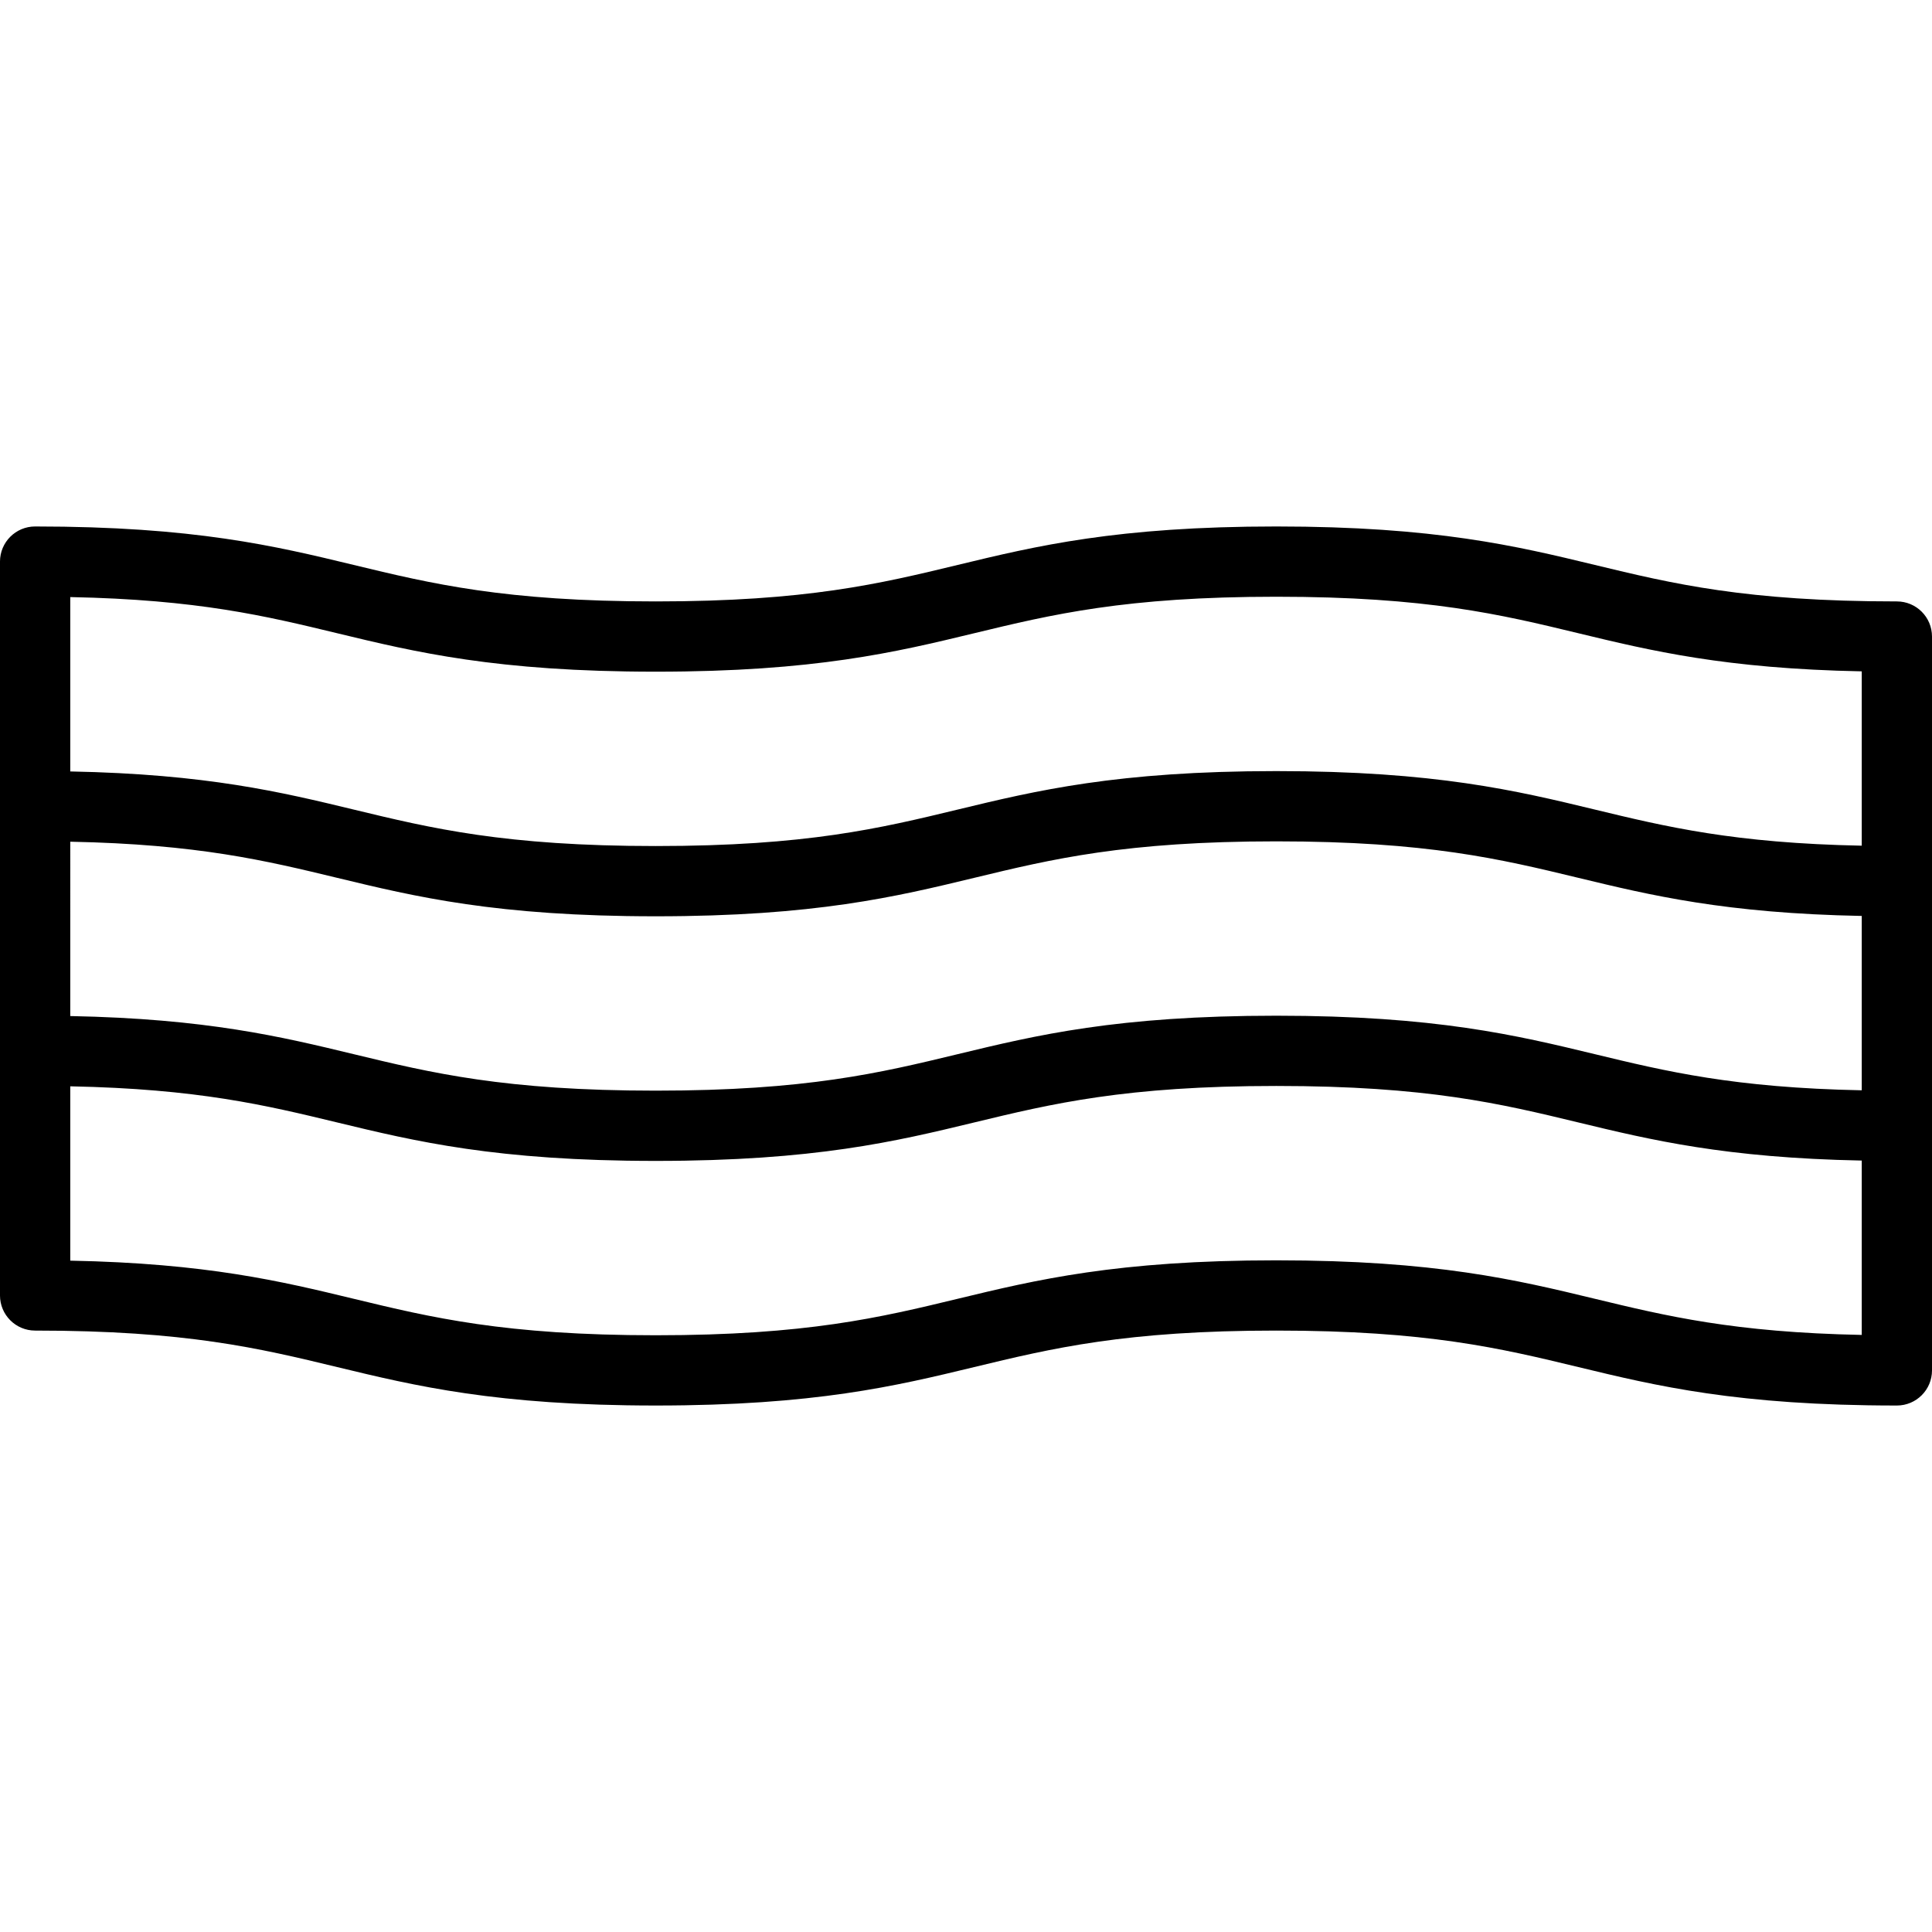
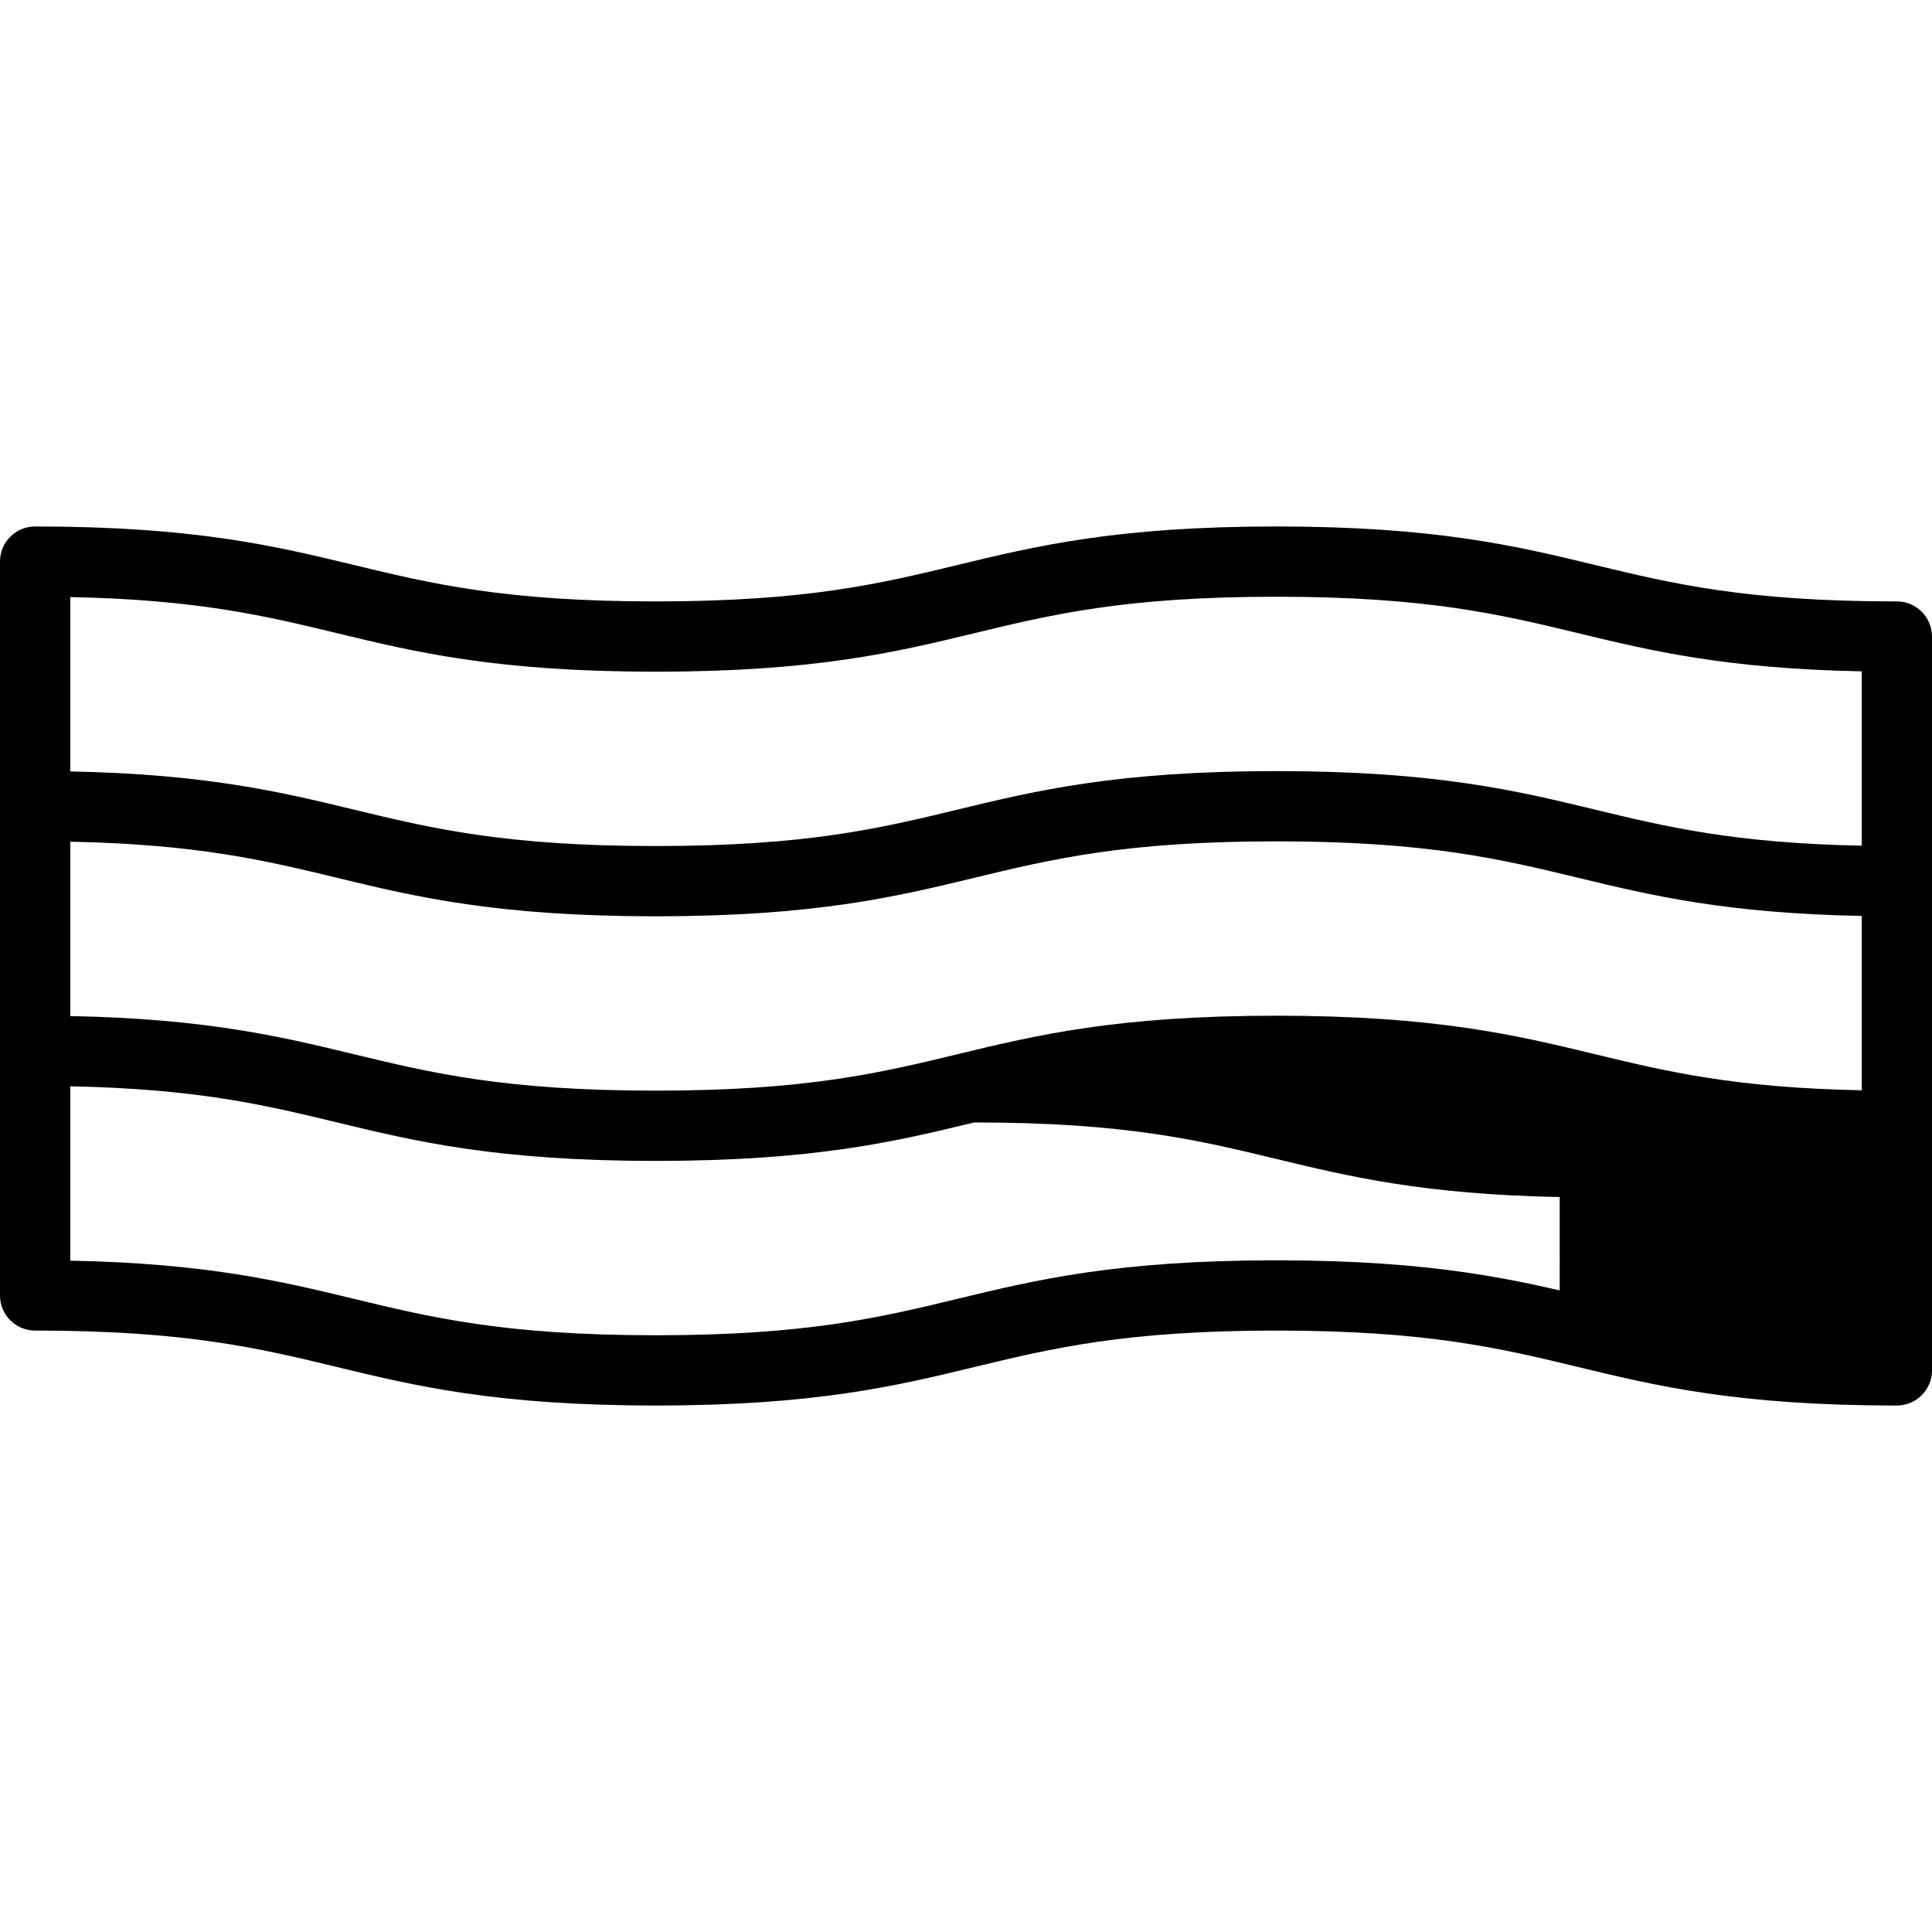
<svg xmlns="http://www.w3.org/2000/svg" fill="#000000" height="800px" width="800px" version="1.1" id="Layer_1" viewBox="0 0 512 512" xml:space="preserve">
  <g>
    <g>
-       <path d="M502.69,159.382c-40.007,0-59.456-4.697-80.046-9.67c-20.744-5.01-42.193-10.191-84.418-10.191    s-63.674,5.181-84.416,10.191c-20.59,4.973-40.039,9.67-80.046,9.67c-40.005,0-59.453-4.697-80.042-9.67    c-20.743-5.01-42.191-10.191-84.413-10.191c-5.143,0-9.31,4.167-9.31,9.31v194.476c0,5.143,4.167,9.31,9.31,9.31    c40.005,0,59.452,4.697,80.041,9.669c20.743,5.01,42.191,10.191,84.414,10.191c42.224,0,63.675-5.181,84.418-10.191    c20.59-4.973,40.038-9.669,80.045-9.669c40.007,0,59.456,4.697,80.046,9.669c20.744,5.01,42.193,10.191,84.418,10.191    c5.143,0,9.31-4.167,9.31-9.31V168.692C512,163.549,507.833,159.382,502.69,159.382z M493.381,353.769    c-33.849-0.673-51.809-5.01-70.736-9.58c-20.744-5.01-42.193-10.191-84.418-10.191s-63.674,5.181-84.416,10.191    c-20.59,4.973-40.039,9.669-80.046,9.669c-40.005,0-59.453-4.697-80.042-9.669c-19.16-4.629-38.923-9.401-75.103-10.103v-46.201    c33.838,0.672,51.81,5.006,70.731,9.576c20.743,5.01,42.191,10.191,84.414,10.191c42.224,0,63.675-5.181,84.418-10.191    c20.59-4.973,40.038-9.67,80.045-9.67c40.007,0,59.456,4.697,80.046,9.67c19.159,4.627,38.934,9.396,75.108,10.099V353.769z     M493.381,288.94c-33.841-0.672-51.813-5.006-70.736-9.576c-20.744-5.01-42.193-10.191-84.418-10.191s-63.674,5.181-84.416,10.191    c-20.59,4.973-40.039,9.669-80.046,9.669c-40.005,0-59.453-4.697-80.042-9.669c-19.158-4.628-38.931-9.396-75.103-10.099V223.06    c33.838,0.672,51.81,5.006,70.731,9.576c20.743,5.01,42.191,10.191,84.414,10.191c42.224,0,63.675-5.181,84.418-10.191    c20.59-4.973,40.038-9.669,80.045-9.669c40.007,0,59.456,4.697,80.046,9.669c19.16,4.627,38.935,9.398,75.108,10.099V288.94z     M493.381,224.116c-33.841-0.672-51.813-5.006-70.736-9.576c-20.744-5.01-42.193-10.191-84.418-10.191    s-63.674,5.181-84.416,10.191c-20.59,4.973-40.039,9.669-80.046,9.669c-40.005,0-59.453-4.697-80.042-9.669    c-19.158-4.627-38.931-9.396-75.103-10.099v-46.21c33.849,0.672,51.806,5.009,70.731,9.58    c20.743,5.01,42.191,10.191,84.414,10.191c42.224,0,63.675-5.181,84.418-10.191c20.59-4.973,40.038-9.67,80.045-9.67    c40.007,0,59.456,4.697,80.046,9.67c19.162,4.629,38.925,9.401,75.108,10.103V224.116z" />
+       <path d="M502.69,159.382c-40.007,0-59.456-4.697-80.046-9.67c-20.744-5.01-42.193-10.191-84.418-10.191    s-63.674,5.181-84.416,10.191c-20.59,4.973-40.039,9.67-80.046,9.67c-40.005,0-59.453-4.697-80.042-9.67    c-20.743-5.01-42.191-10.191-84.413-10.191c-5.143,0-9.31,4.167-9.31,9.31v194.476c0,5.143,4.167,9.31,9.31,9.31    c40.005,0,59.452,4.697,80.041,9.669c20.743,5.01,42.191,10.191,84.414,10.191c42.224,0,63.675-5.181,84.418-10.191    c20.59-4.973,40.038-9.669,80.045-9.669c40.007,0,59.456,4.697,80.046,9.669c20.744,5.01,42.193,10.191,84.418,10.191    c5.143,0,9.31-4.167,9.31-9.31V168.692C512,163.549,507.833,159.382,502.69,159.382z M493.381,353.769    c-33.849-0.673-51.809-5.01-70.736-9.58c-20.744-5.01-42.193-10.191-84.418-10.191s-63.674,5.181-84.416,10.191    c-20.59,4.973-40.039,9.669-80.046,9.669c-40.005,0-59.453-4.697-80.042-9.669c-19.16-4.629-38.923-9.401-75.103-10.103v-46.201    c33.838,0.672,51.81,5.006,70.731,9.576c20.743,5.01,42.191,10.191,84.414,10.191c42.224,0,63.675-5.181,84.418-10.191    c40.007,0,59.456,4.697,80.046,9.67c19.159,4.627,38.934,9.396,75.108,10.099V353.769z     M493.381,288.94c-33.841-0.672-51.813-5.006-70.736-9.576c-20.744-5.01-42.193-10.191-84.418-10.191s-63.674,5.181-84.416,10.191    c-20.59,4.973-40.039,9.669-80.046,9.669c-40.005,0-59.453-4.697-80.042-9.669c-19.158-4.628-38.931-9.396-75.103-10.099V223.06    c33.838,0.672,51.81,5.006,70.731,9.576c20.743,5.01,42.191,10.191,84.414,10.191c42.224,0,63.675-5.181,84.418-10.191    c20.59-4.973,40.038-9.669,80.045-9.669c40.007,0,59.456,4.697,80.046,9.669c19.16,4.627,38.935,9.398,75.108,10.099V288.94z     M493.381,224.116c-33.841-0.672-51.813-5.006-70.736-9.576c-20.744-5.01-42.193-10.191-84.418-10.191    s-63.674,5.181-84.416,10.191c-20.59,4.973-40.039,9.669-80.046,9.669c-40.005,0-59.453-4.697-80.042-9.669    c-19.158-4.627-38.931-9.396-75.103-10.099v-46.21c33.849,0.672,51.806,5.009,70.731,9.58    c20.743,5.01,42.191,10.191,84.414,10.191c42.224,0,63.675-5.181,84.418-10.191c20.59-4.973,40.038-9.67,80.045-9.67    c40.007,0,59.456,4.697,80.046,9.67c19.162,4.629,38.925,9.401,75.108,10.103V224.116z" />
    </g>
  </g>
</svg>